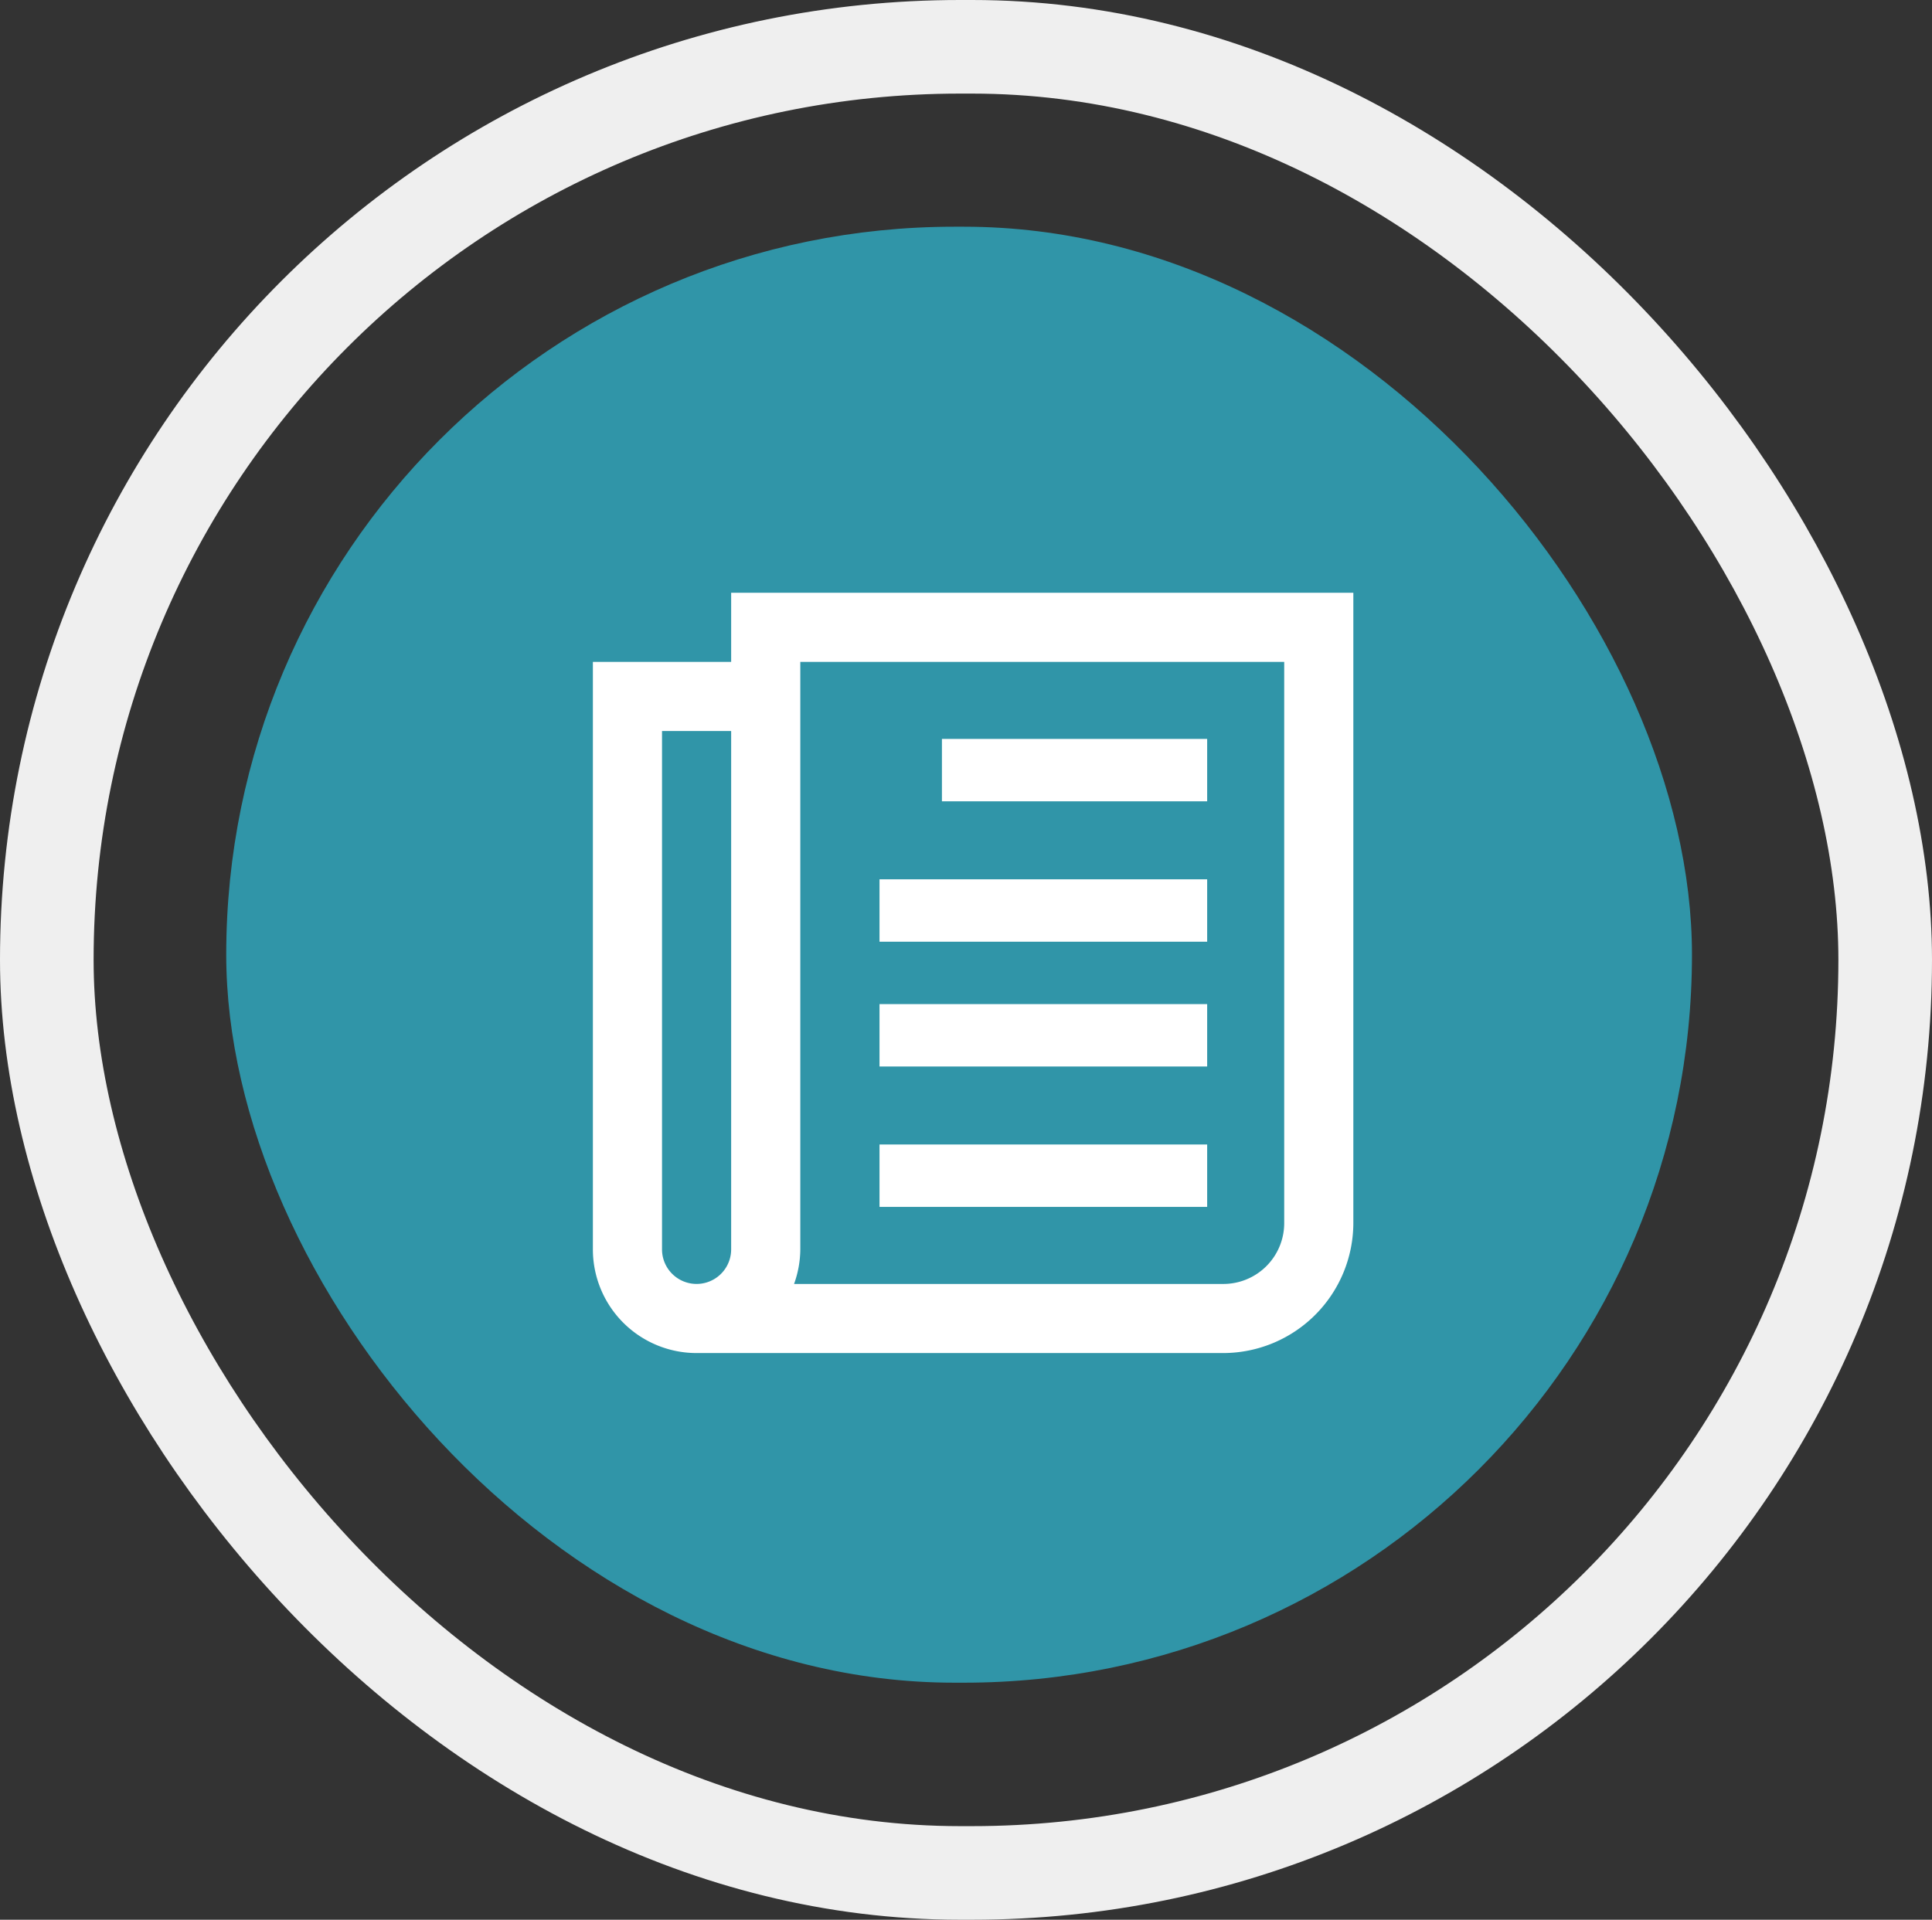
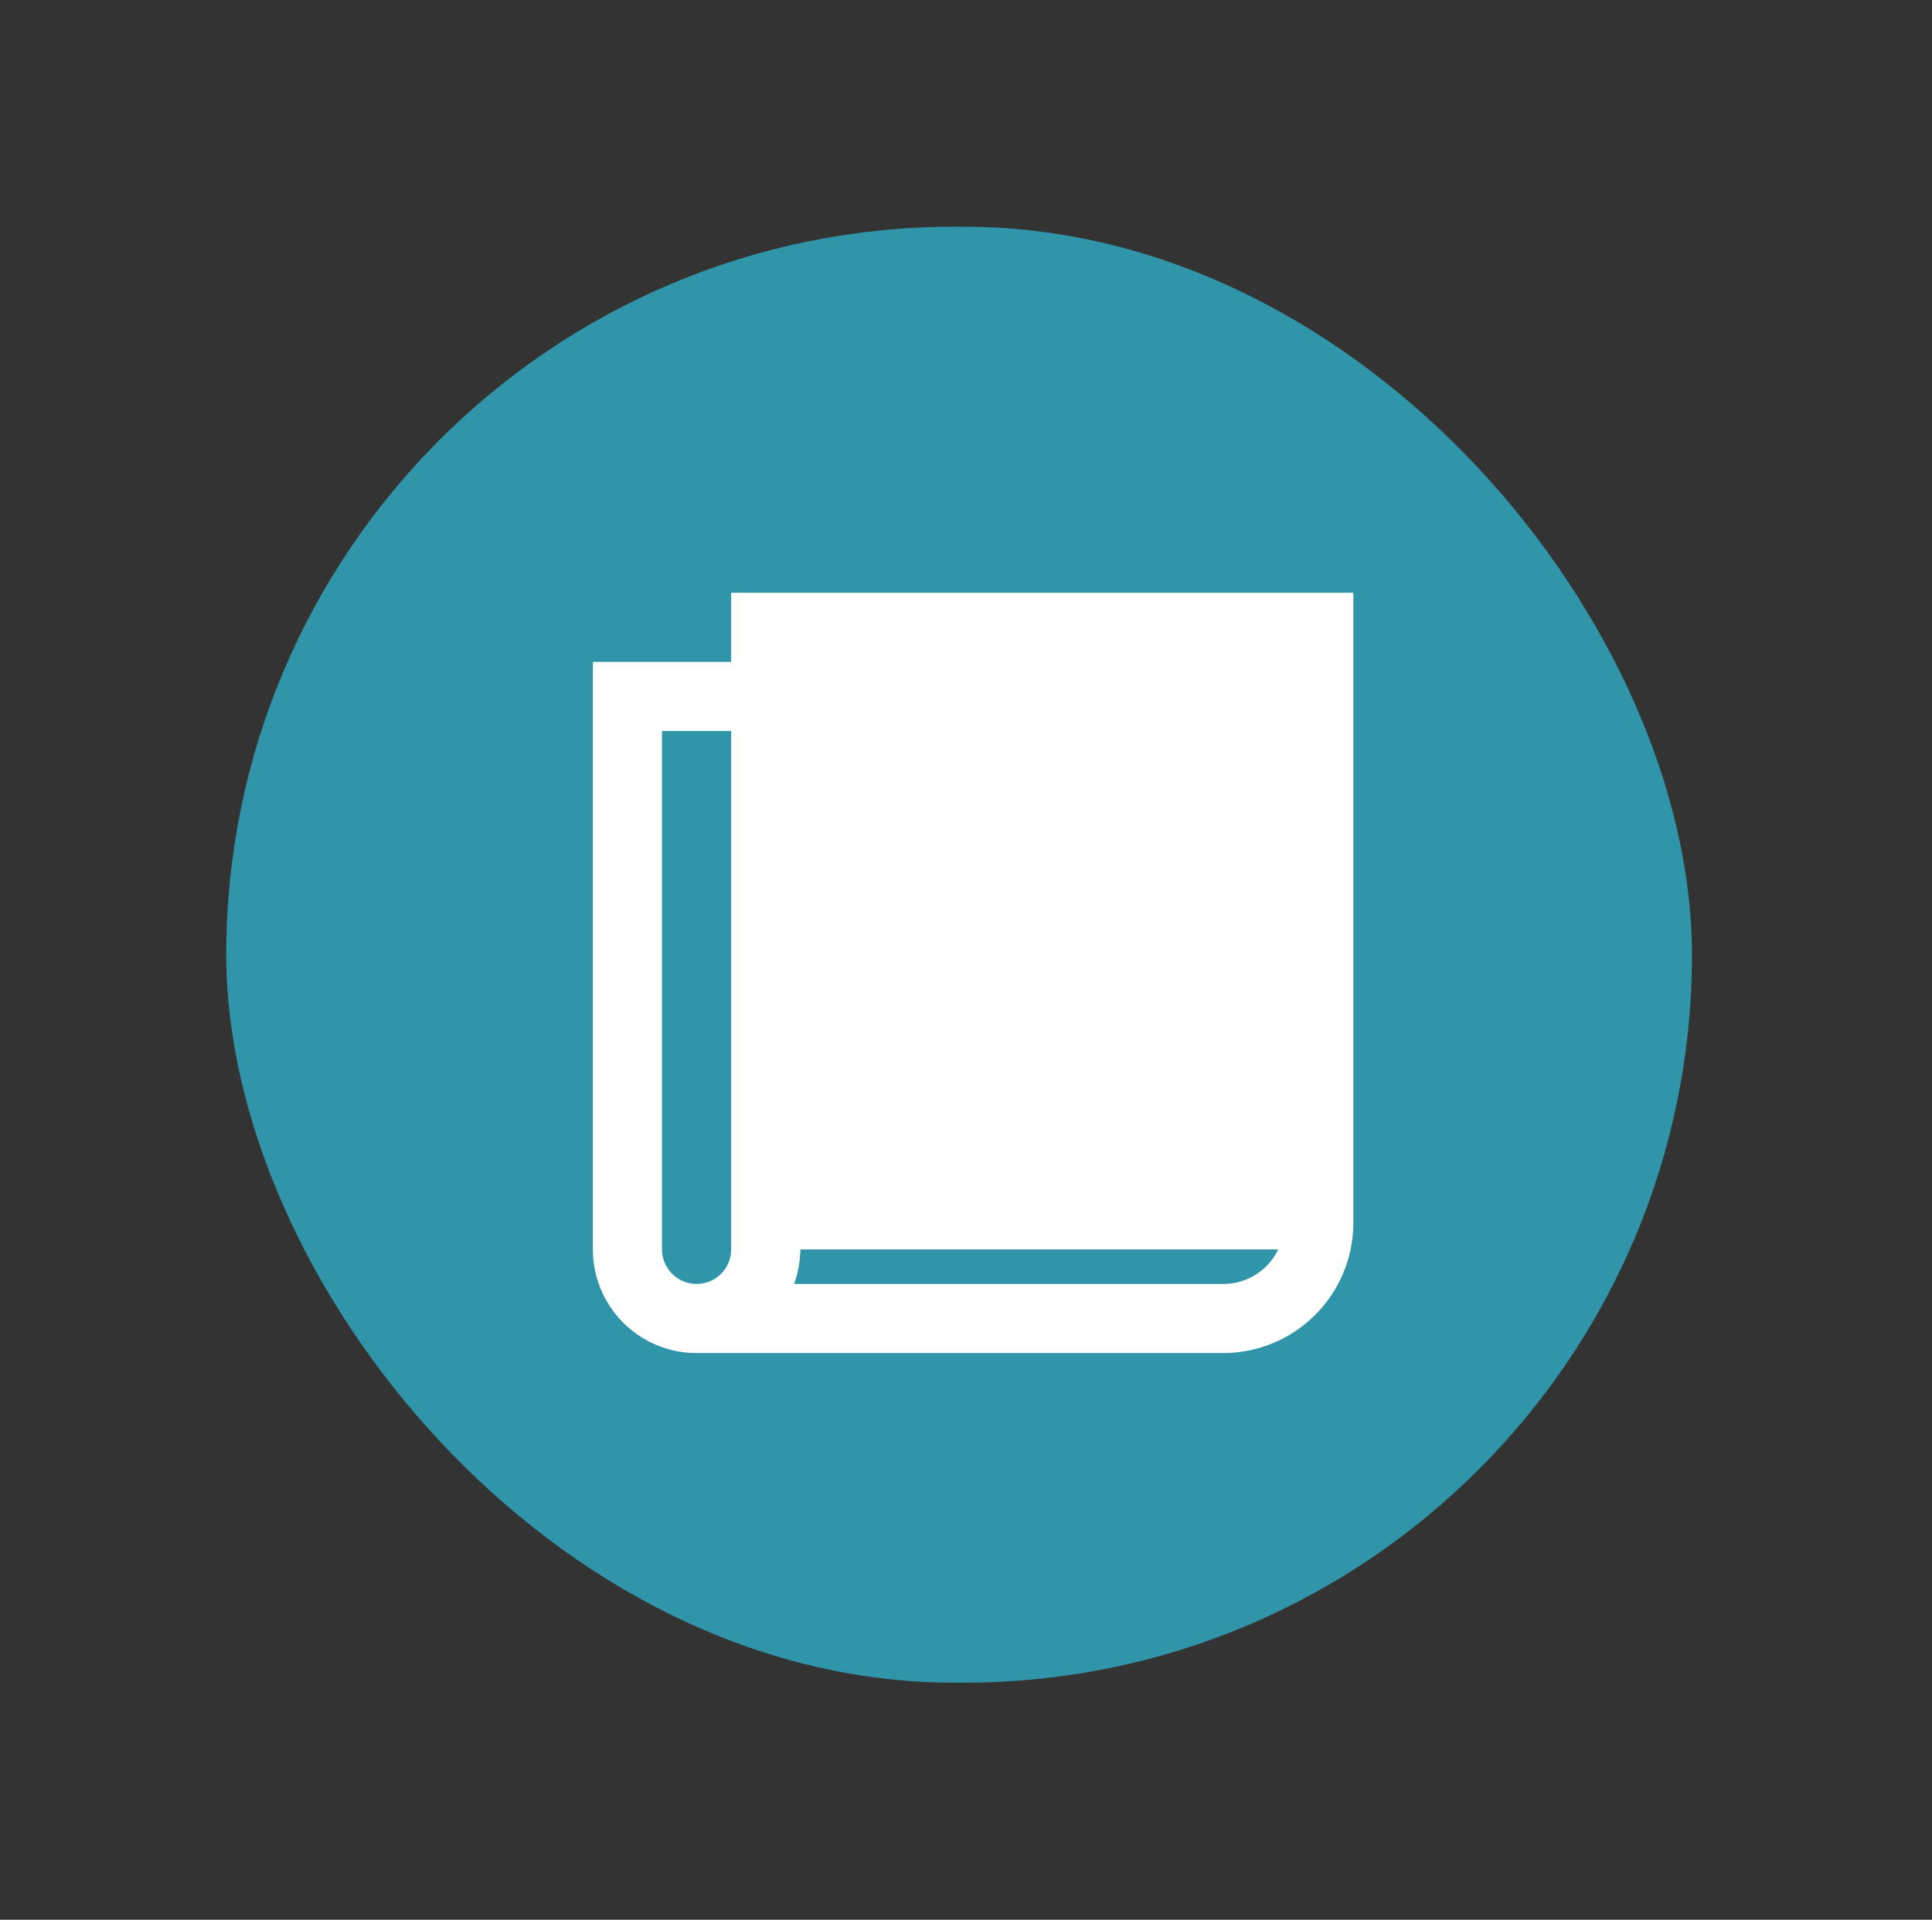
<svg xmlns="http://www.w3.org/2000/svg" width="123.828" height="123.068" viewBox="0 0 123.828 123.068">
  <rect x="0" y="0" width="123.828" height="123.068" fill="#333333" stroke="none" />
  <g id="Group_140" data-name="Group 140" transform="translate(24543 2779)">
    <g id="Group_139" data-name="Group 139" transform="translate(-0.086 -0.466)">
      <rect id="Rectangle_Copy_3" data-name="Rectangle Copy 3" width="93.944" height="93.338" rx="46.669" transform="translate(-24528.414 -2764)" fill="#3095a8" />
-       <rect id="Rectangle_Copy_3-2" data-name="Rectangle Copy 3" width="117.828" height="117.068" rx="58.534" transform="translate(-24539.914 -2775.534)" fill="none" stroke="#efefef" stroke-miterlimit="10" stroke-width="6" />
    </g>
    <g id="_5740093_news_text_newspaper_press_paper_icon" data-name="5740093_news_text_newspaper_press_paper_icon" transform="translate(-24506 -2742)">
-       <path id="Path_16" data-name="Path 16" d="M9.862,1V5.431H1V43.093A6.646,6.646,0,0,0,7.646,49.74H41.41a8.352,8.352,0,0,0,8.33-8.33V1ZM5.431,43.093V9.862H9.862V43.093a2.215,2.215,0,1,1-4.431,0ZM45.309,41.41a3.9,3.9,0,0,1-3.9,3.9H13.894a6.646,6.646,0,0,0,.4-2.215V5.431H45.309Z" fill="#fff" />
+       <path id="Path_16" data-name="Path 16" d="M9.862,1V5.431H1V43.093A6.646,6.646,0,0,0,7.646,49.74H41.41a8.352,8.352,0,0,0,8.33-8.33V1ZM5.431,43.093V9.862H9.862V43.093a2.215,2.215,0,1,1-4.431,0ZM45.309,41.41a3.9,3.9,0,0,1-3.9,3.9H13.894a6.646,6.646,0,0,0,.4-2.215H45.309Z" fill="#fff" />
      <rect id="Rectangle_50" data-name="Rectangle 50" width="17" height="4" transform="translate(23.371 10.37)" fill="#fff" />
      <rect id="Rectangle_51" data-name="Rectangle 51" width="21" height="4" transform="translate(19.371 19.37)" fill="#fff" />
      <rect id="Rectangle_52" data-name="Rectangle 52" width="21" height="4" transform="translate(19.371 27.37)" fill="#fff" />
      <rect id="Rectangle_53" data-name="Rectangle 53" width="21" height="4" transform="translate(19.371 36.37)" fill="#fff" />
    </g>
  </g>
</svg>